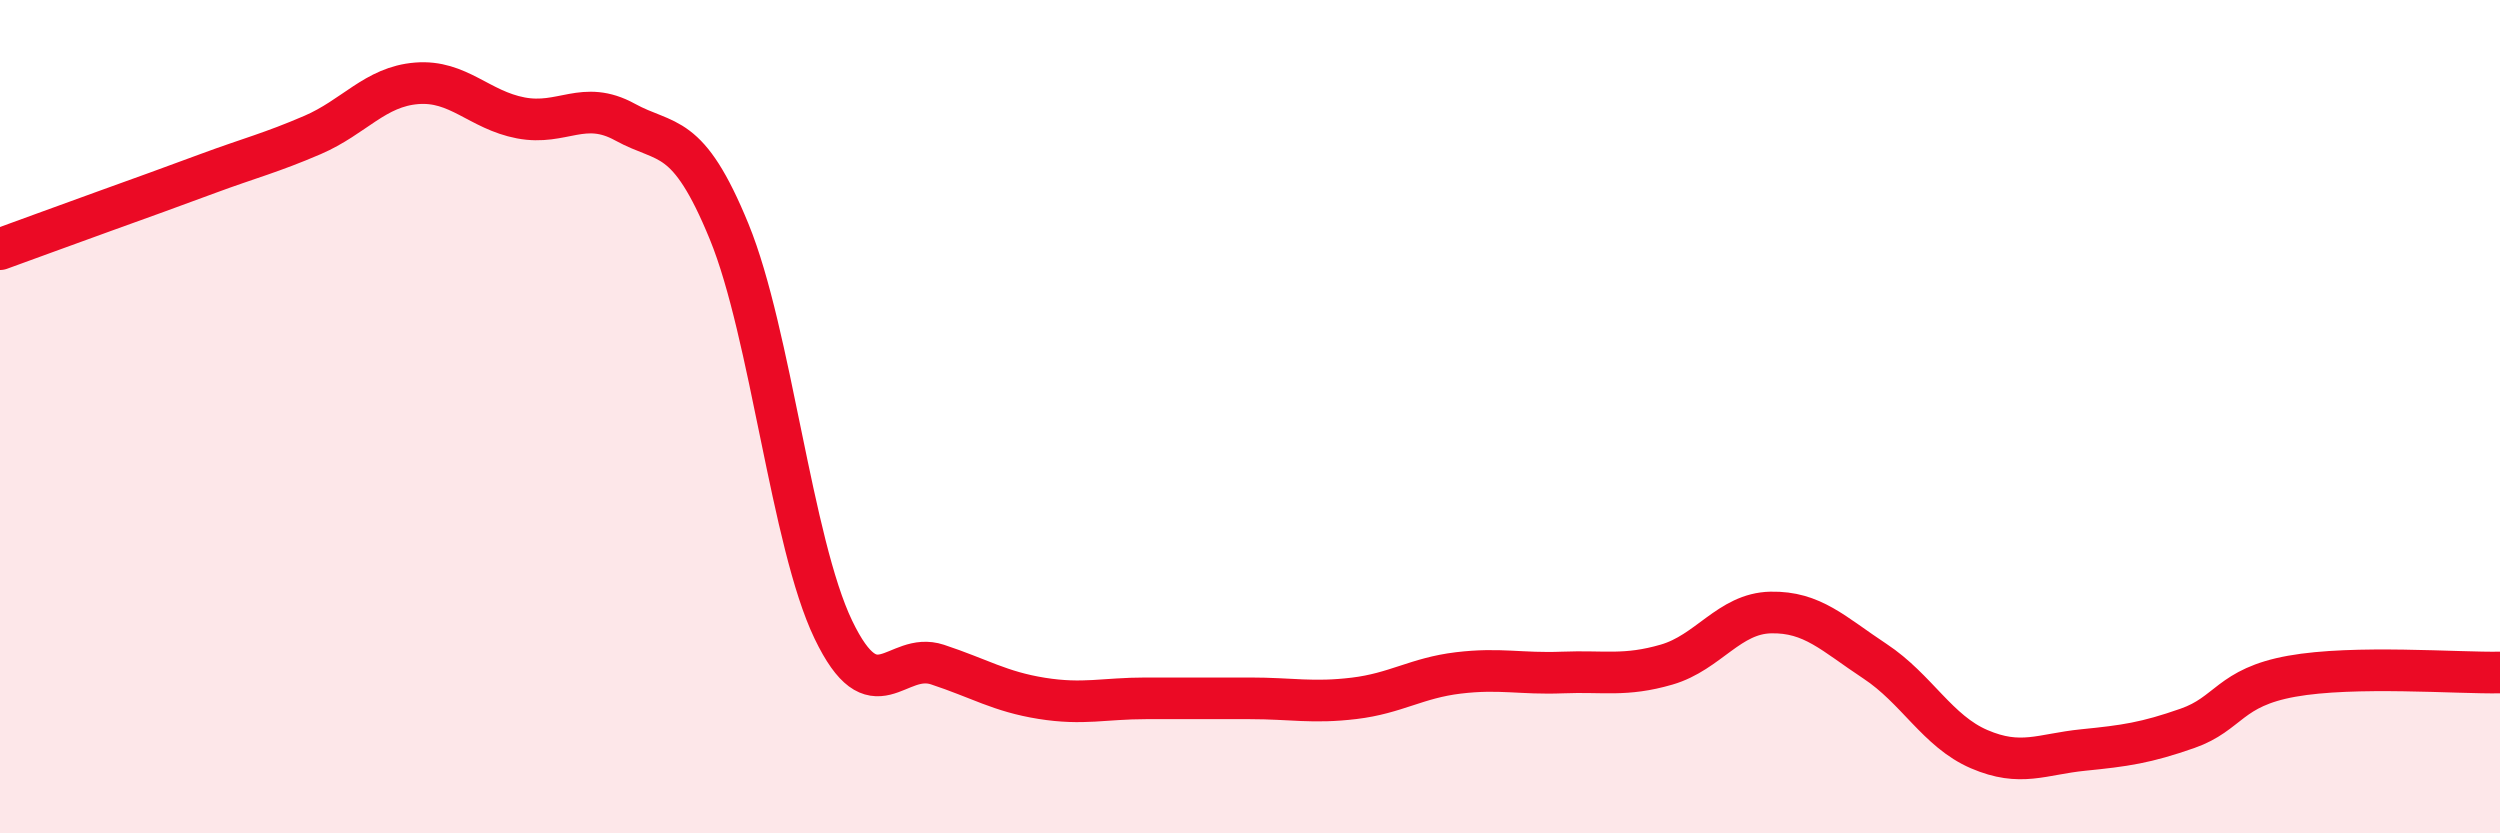
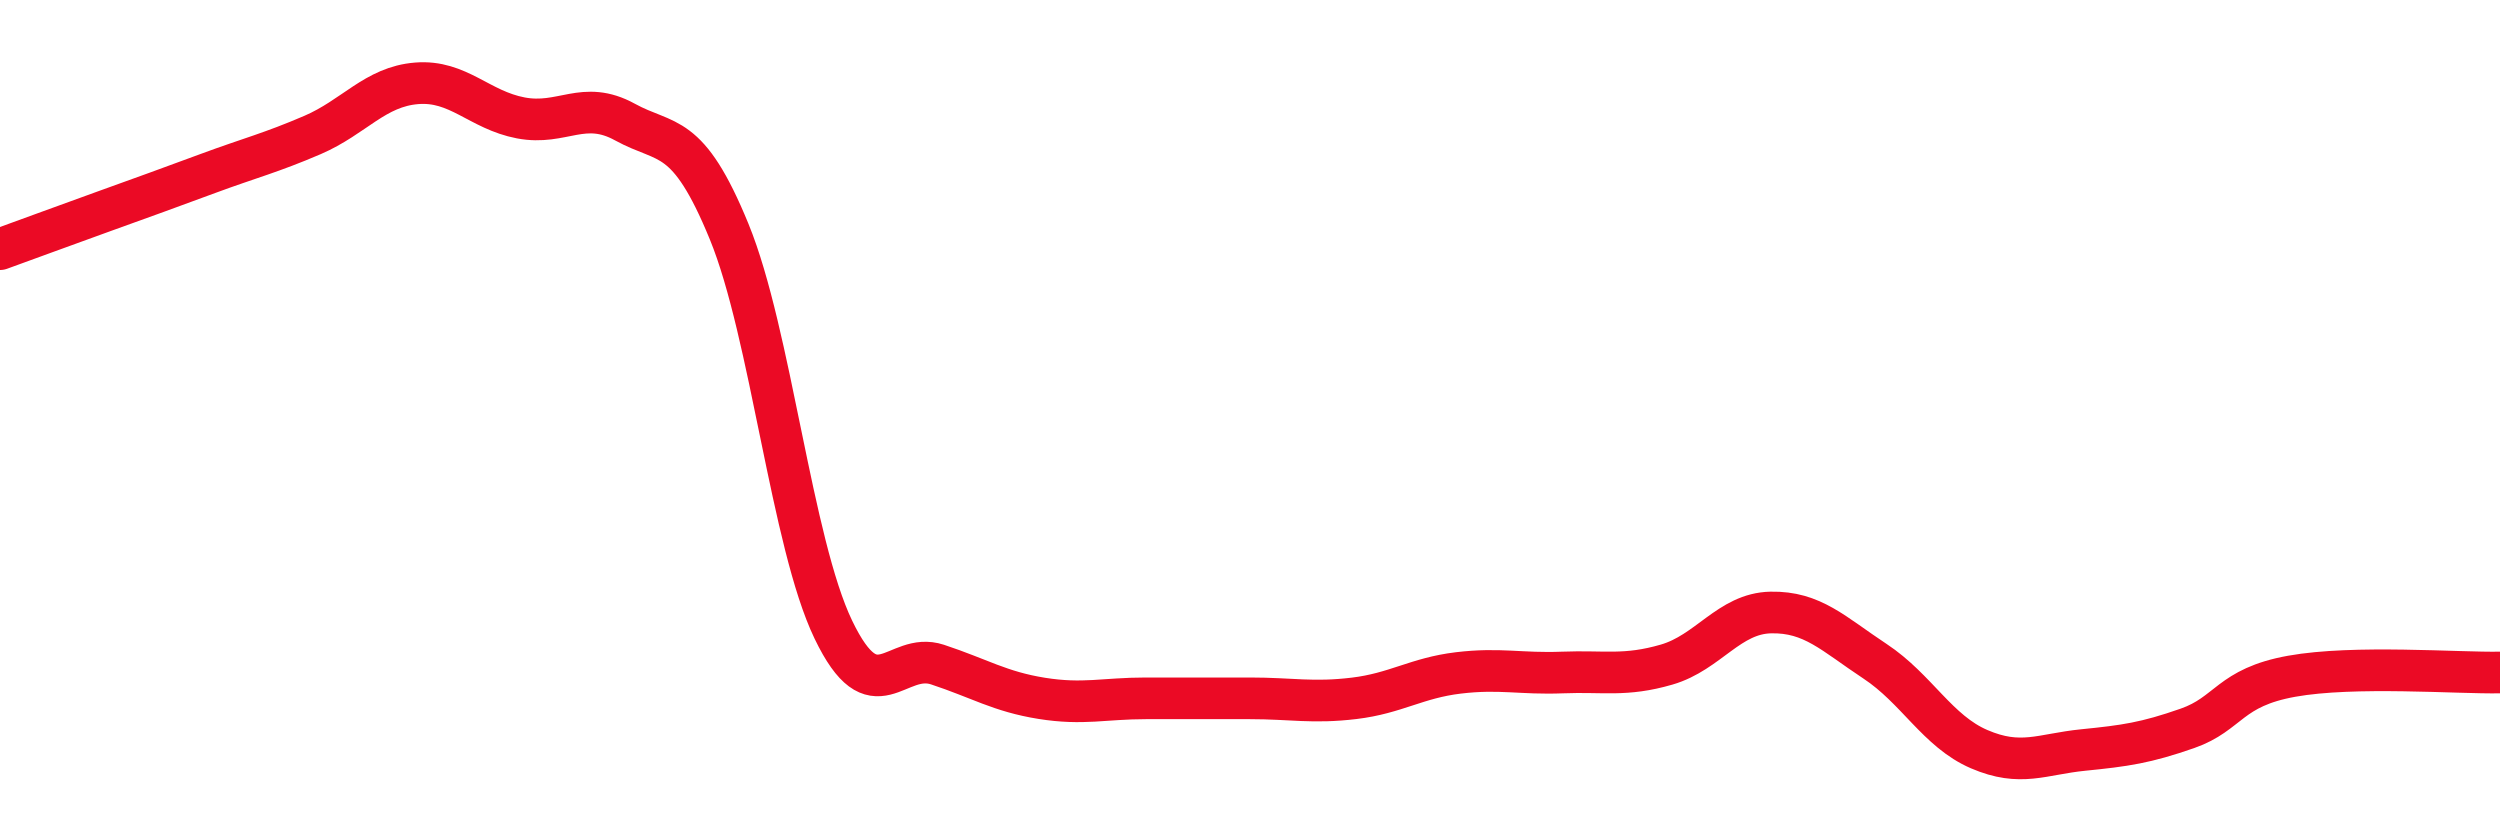
<svg xmlns="http://www.w3.org/2000/svg" width="60" height="20" viewBox="0 0 60 20">
-   <path d="M 0,5.98 C 0.5,5.8 1.5,5.43 2.5,5.07 C 3.5,4.71 4,4.53 5,4.16 C 6,3.79 6.5,3.67 7.5,3.24 C 8.5,2.81 9,2.08 10,2 C 11,1.92 11.5,2.64 12.5,2.83 C 13.5,3.02 14,2.38 15,2.93 C 16,3.48 16.5,3.12 17.5,5.56 C 18.5,8 19,13.03 20,15.11 C 21,17.19 21.5,15.62 22.5,15.95 C 23.5,16.28 24,16.6 25,16.76 C 26,16.92 26.5,16.76 27.5,16.76 C 28.5,16.76 29,16.76 30,16.76 C 31,16.76 31.5,16.88 32.5,16.76 C 33.5,16.64 34,16.27 35,16.15 C 36,16.03 36.5,16.18 37.5,16.14 C 38.5,16.1 39,16.24 40,15.95 C 41,15.66 41.5,14.72 42.5,14.7 C 43.5,14.68 44,15.21 45,15.87 C 46,16.53 46.5,17.55 47.5,17.98 C 48.5,18.41 49,18.1 50,18 C 51,17.9 51.5,17.83 52.5,17.48 C 53.5,17.13 53.5,16.5 55,16.23 C 56.5,15.96 59,16.16 60,16.14L60 20L0 20Z" fill="#EB0A25" opacity="0.1" stroke-linecap="round" stroke-linejoin="round" />
  <path d="M 0,5.98 C 0.5,5.8 1.5,5.43 2.5,5.07 C 3.5,4.71 4,4.53 5,4.16 C 6,3.79 6.5,3.67 7.5,3.24 C 8.5,2.81 9,2.08 10,2 C 11,1.92 11.5,2.64 12.5,2.83 C 13.5,3.02 14,2.38 15,2.93 C 16,3.48 16.5,3.12 17.5,5.56 C 18.5,8 19,13.03 20,15.11 C 21,17.19 21.5,15.62 22.5,15.95 C 23.5,16.28 24,16.6 25,16.76 C 26,16.92 26.5,16.76 27.5,16.76 C 28.5,16.76 29,16.76 30,16.76 C 31,16.76 31.5,16.88 32.5,16.76 C 33.5,16.64 34,16.27 35,16.15 C 36,16.03 36.5,16.18 37.5,16.14 C 38.5,16.1 39,16.24 40,15.95 C 41,15.66 41.5,14.72 42.5,14.7 C 43.5,14.68 44,15.21 45,15.87 C 46,16.53 46.5,17.55 47.5,17.98 C 48.5,18.41 49,18.1 50,18 C 51,17.9 51.5,17.83 52.5,17.48 C 53.5,17.13 53.5,16.5 55,16.23 C 56.5,15.96 59,16.16 60,16.14" stroke="#EB0A25" stroke-width="1" fill="none" stroke-linecap="round" stroke-linejoin="round" />
</svg>